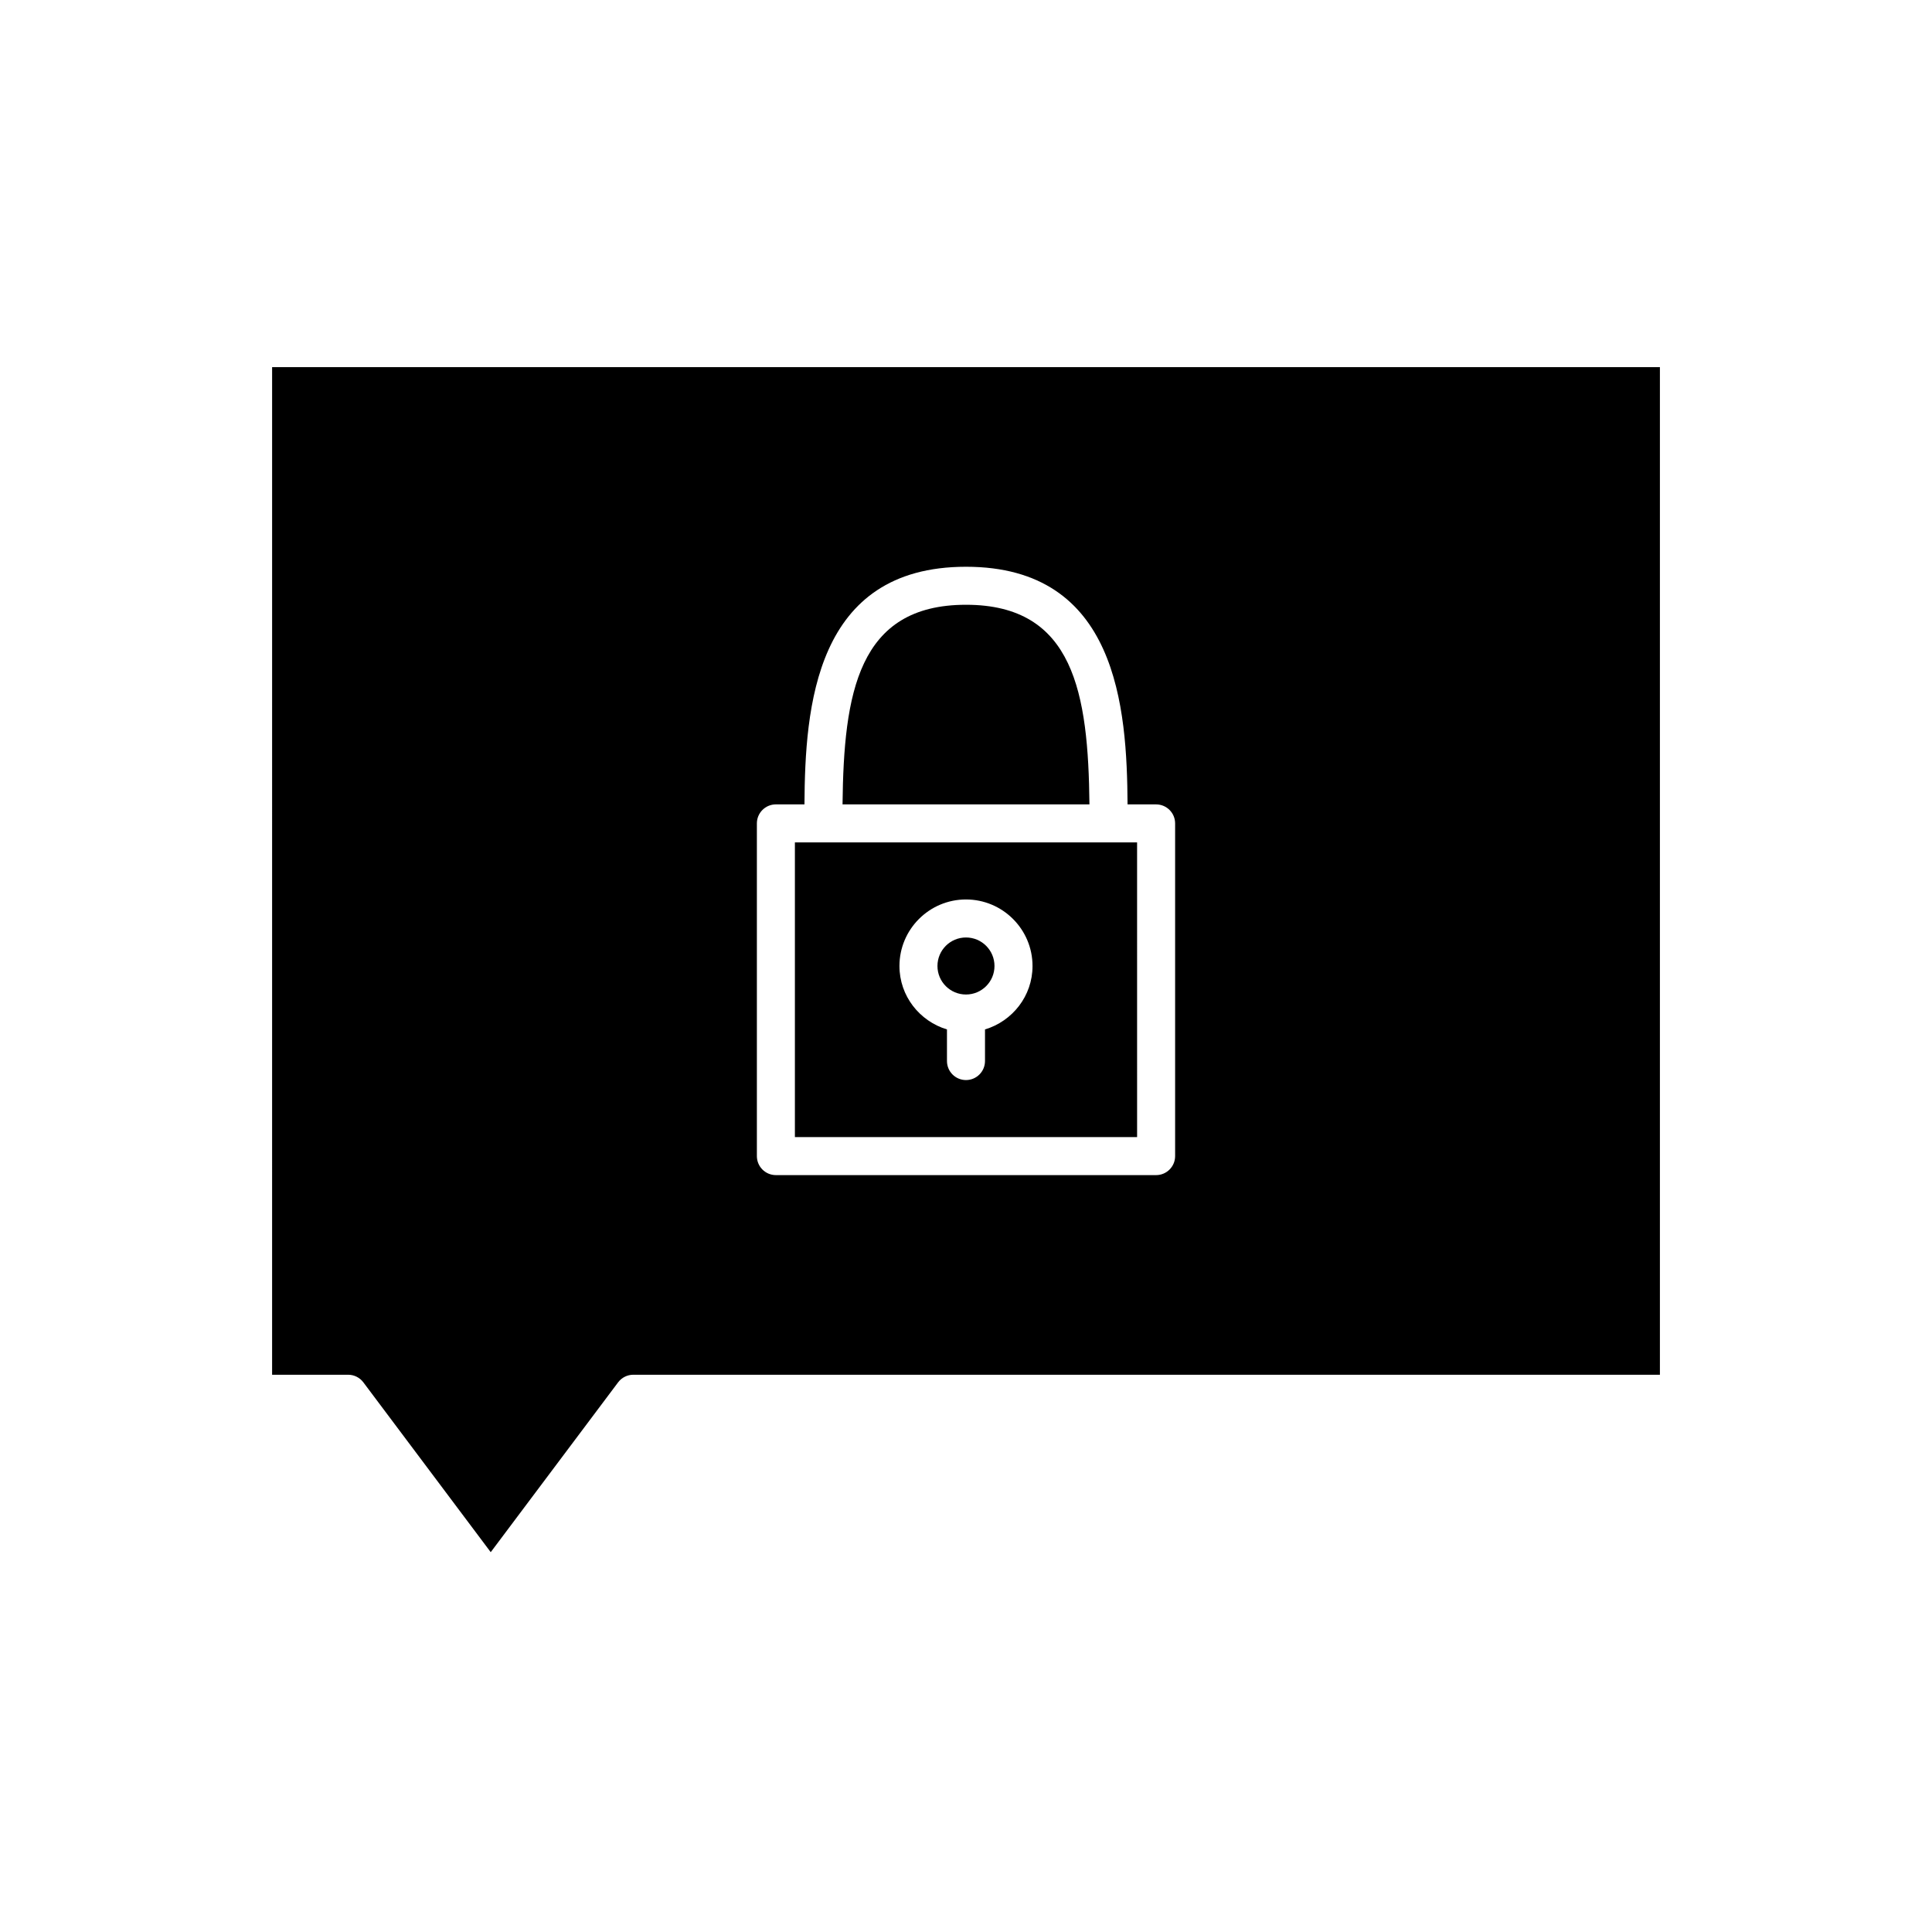
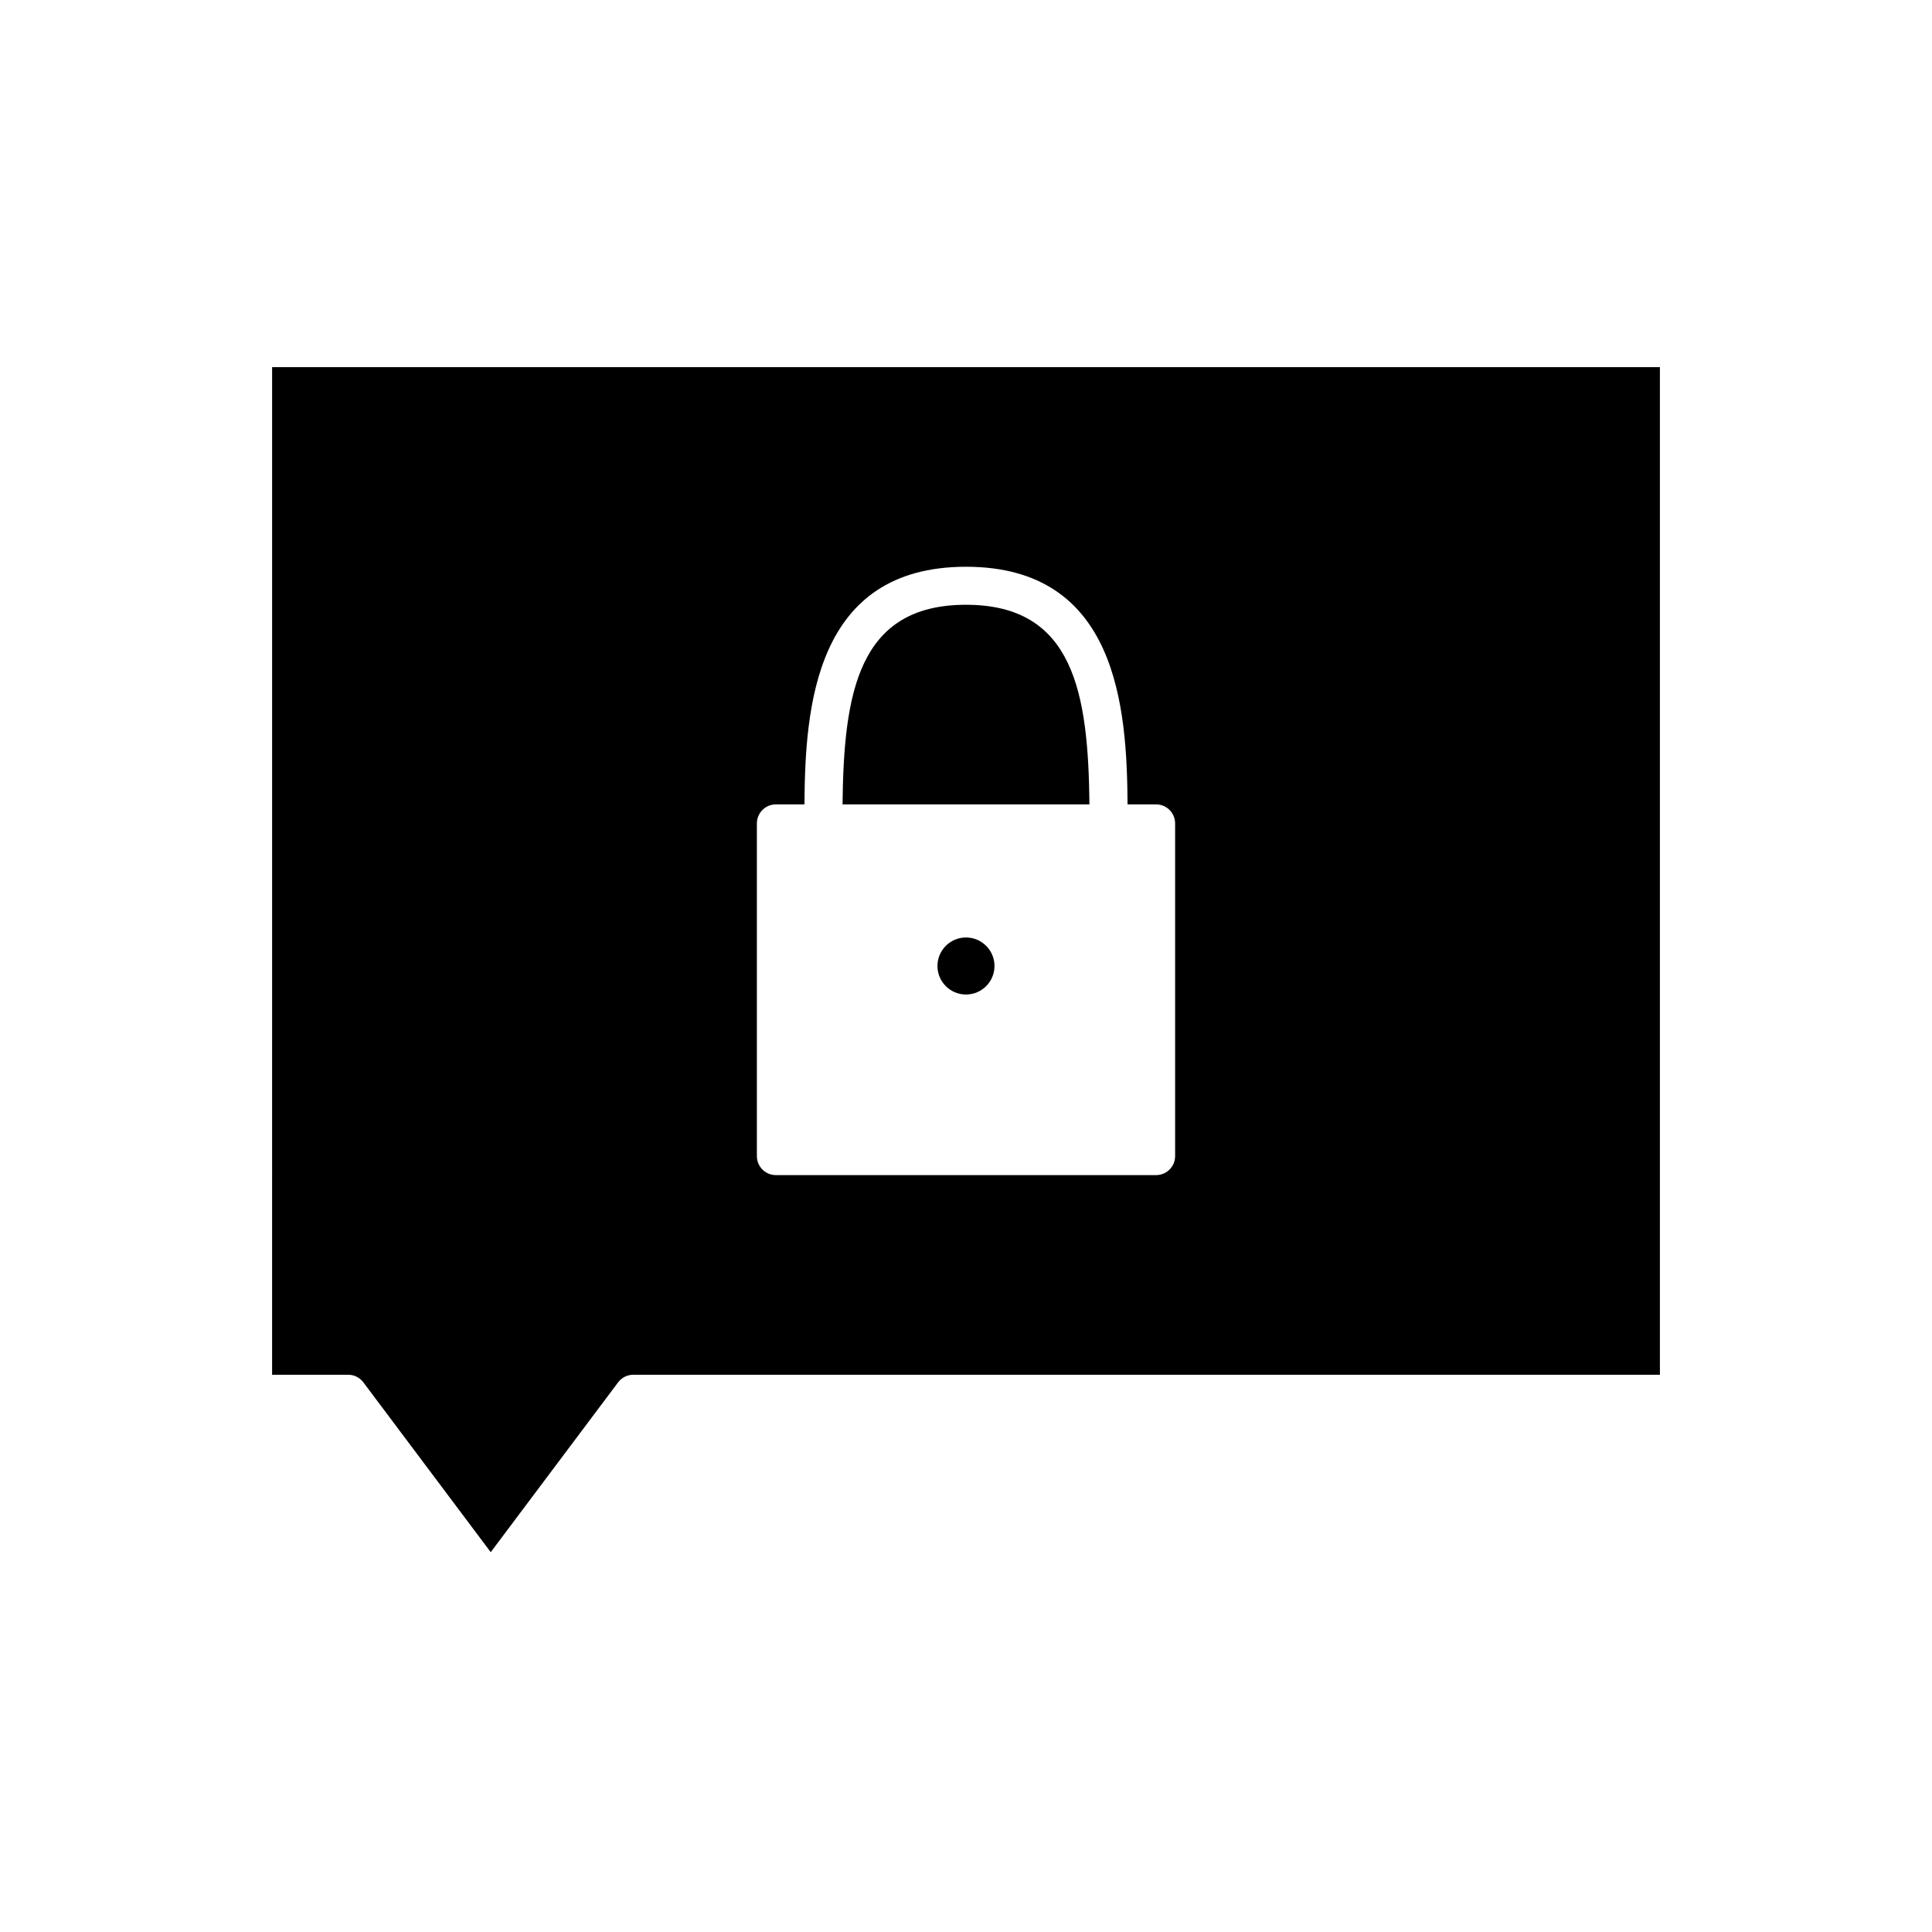
<svg xmlns="http://www.w3.org/2000/svg" fill="#000000" width="800px" height="800px" version="1.1" viewBox="144 144 512 512">
  <g>
    <path d="m400 304.27c-28.66 0-32.398 23.512-32.719 52.898h65.434c-0.316-29.387-4.059-52.898-32.715-52.898z" />
    <path d="m407.55 400c0 4.172-3.383 7.555-7.555 7.555-4.176 0-7.559-3.383-7.559-7.555 0-4.176 3.383-7.559 7.559-7.559 4.172 0 7.555 3.383 7.555 7.559" />
-     <path d="m445.34 367.25h-90.684v78.09h90.688zm-40.305 49.559v8.379c0 2.781-2.254 5.039-5.039 5.039s-5.039-2.254-5.039-5.039v-8.379c-7.254-2.184-12.594-8.852-12.594-16.809 0-9.723 7.91-17.633 17.633-17.633s17.633 7.91 17.633 17.633c0.004 7.957-5.336 14.625-12.594 16.809z" />
-     <path d="m216.11 508.32h20.152c1.586 0 3.078 0.746 4.031 2.016l33.754 45.008 33.758-45.008c0.945-1.266 2.441-2.016 4.027-2.016h272.06v-267.02h-367.78zm128.47-146.11c0-2.781 2.254-5.039 5.039-5.039h7.57c0.16-25.633 2.707-62.973 42.812-62.973s42.652 37.34 42.812 62.977h7.566c2.785 0 5.039 2.254 5.039 5.039v88.164c0 2.781-2.254 5.039-5.039 5.039h-100.76c-2.785 0-5.039-2.254-5.039-5.039z" />
+     <path d="m216.11 508.32h20.152c1.586 0 3.078 0.746 4.031 2.016l33.754 45.008 33.758-45.008c0.945-1.266 2.441-2.016 4.027-2.016h272.06v-267.02h-367.78zm128.47-146.11c0-2.781 2.254-5.039 5.039-5.039h7.57c0.16-25.633 2.707-62.973 42.812-62.973s42.652 37.34 42.812 62.977h7.566c2.785 0 5.039 2.254 5.039 5.039v88.164c0 2.781-2.254 5.039-5.039 5.039h-100.76c-2.785 0-5.039-2.254-5.039-5.039" />
  </g>
</svg>